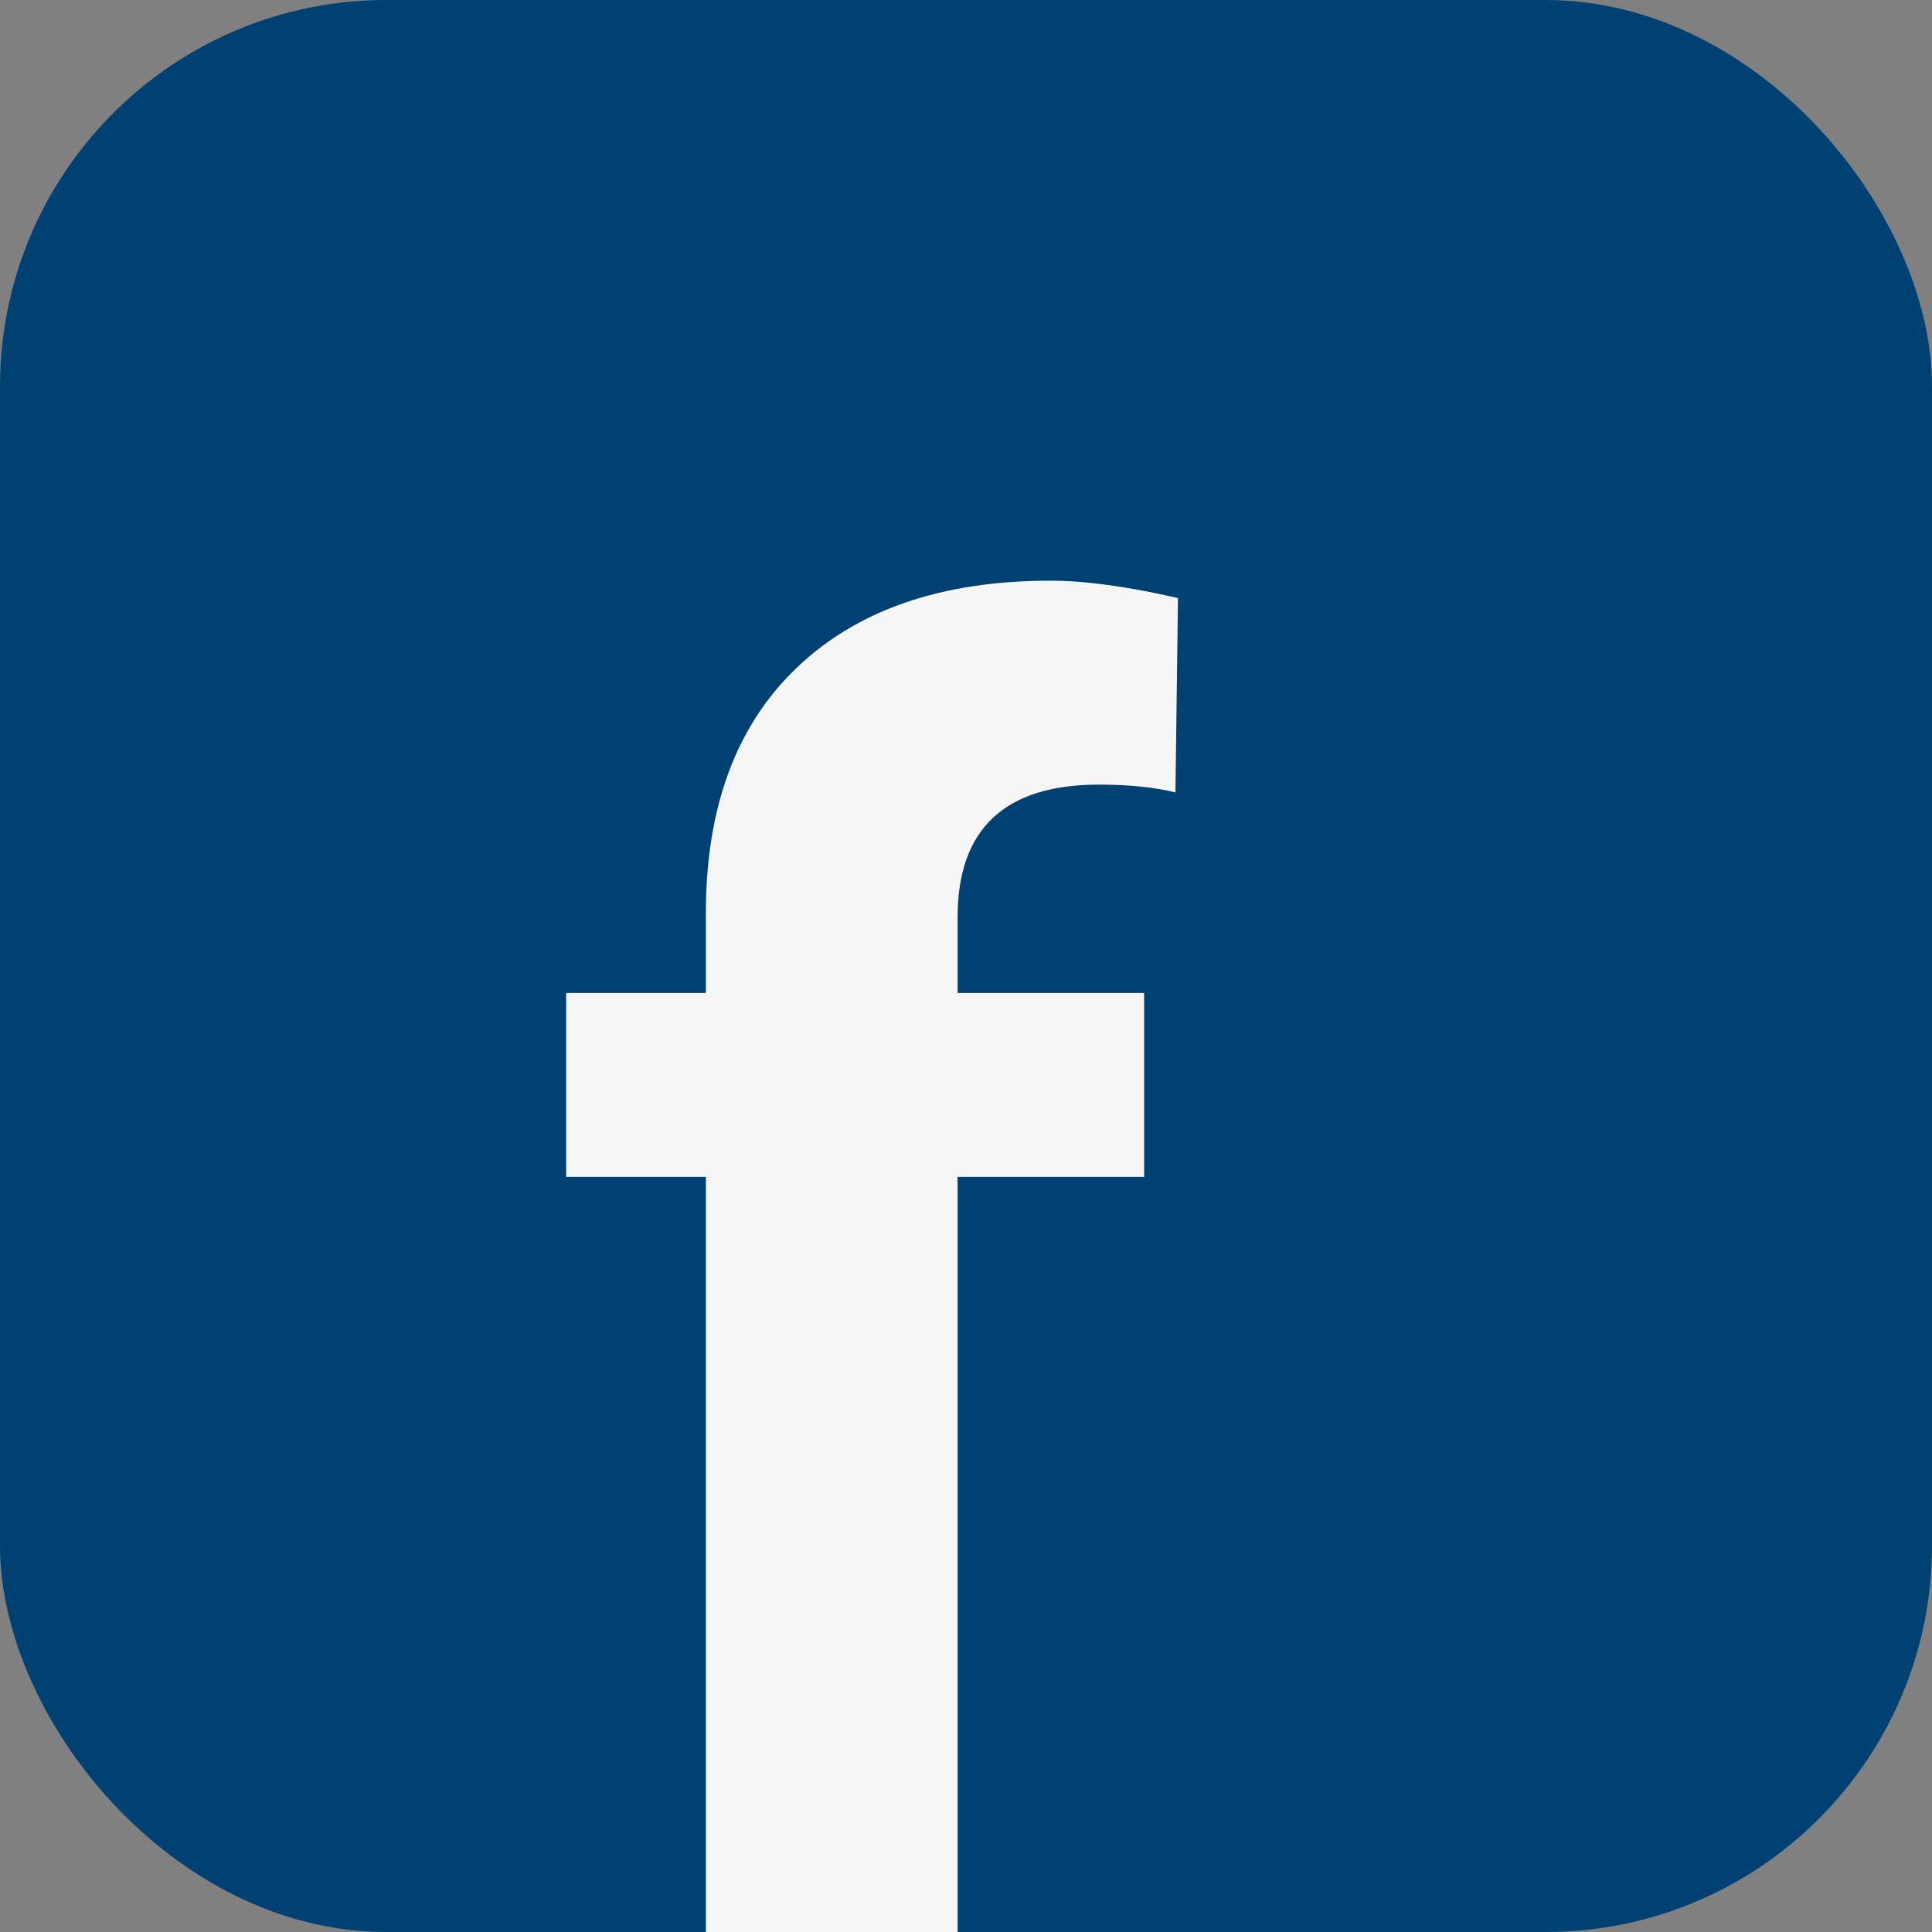
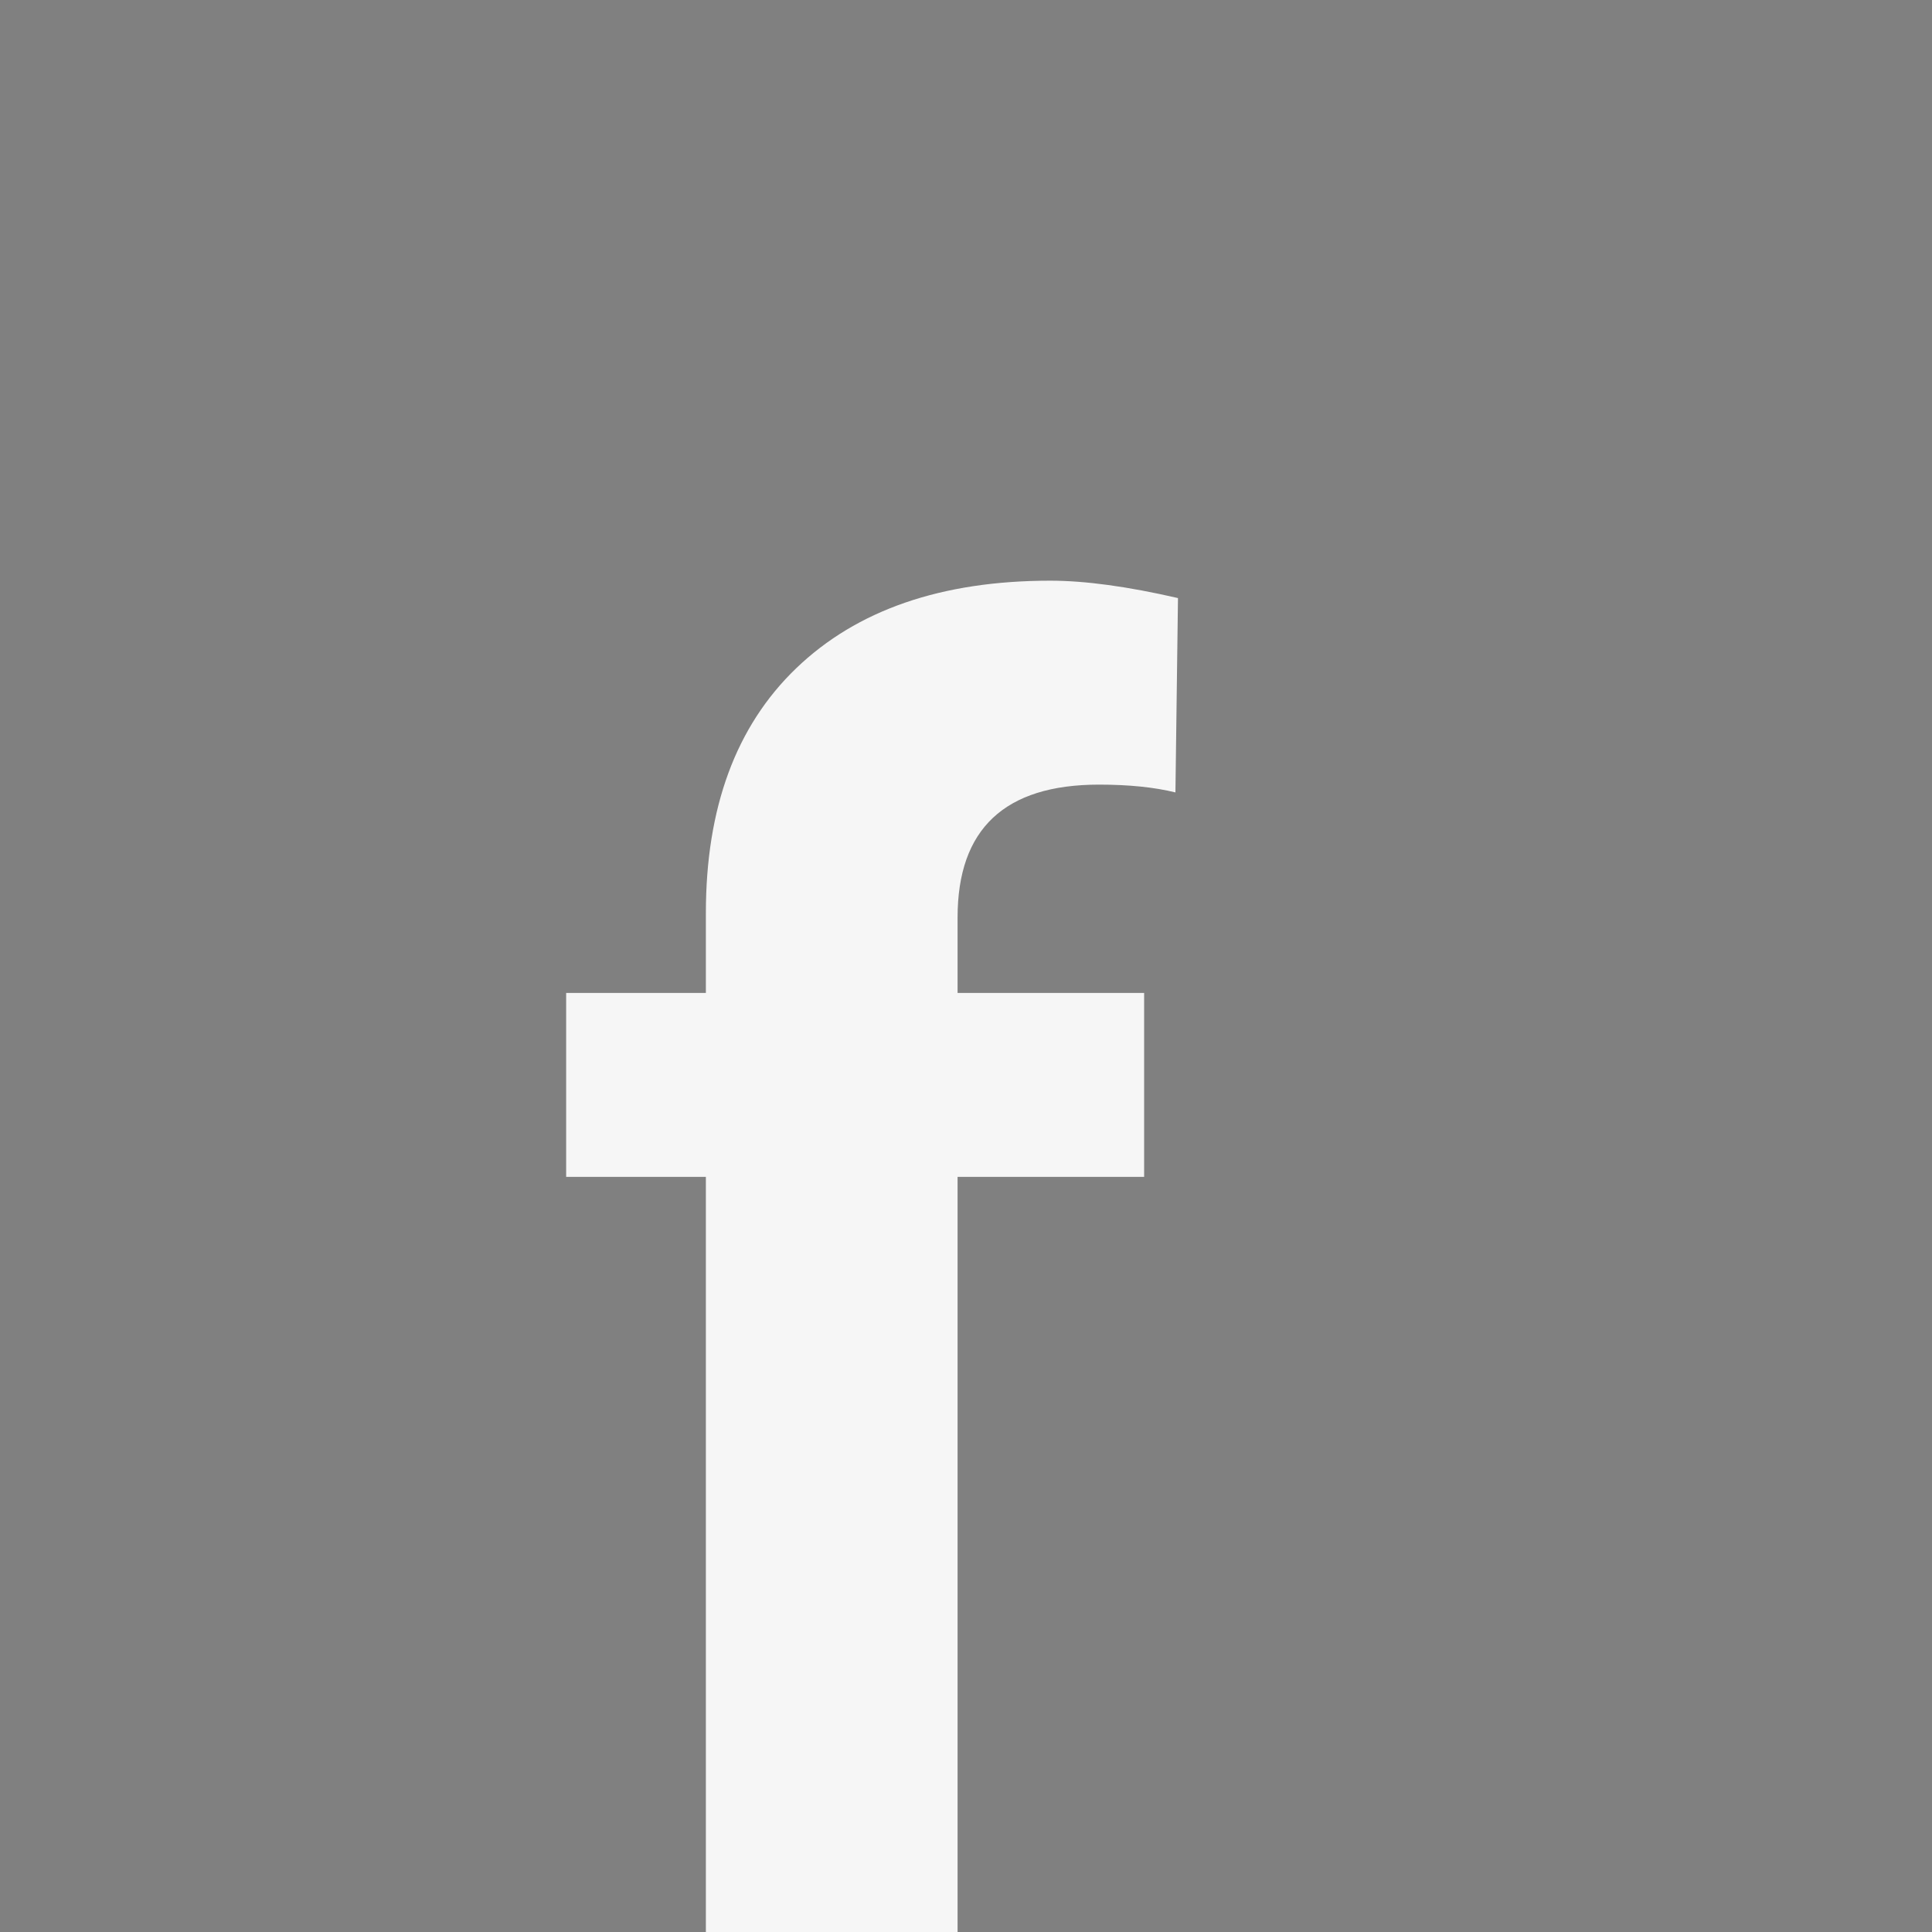
<svg xmlns="http://www.w3.org/2000/svg" width="25" height="25" viewBox="0 0 25 25" fill="none">
  <rect x="0" y="0" width="25" height="25" fill="#808080" stroke="none" />
-   <rect width="25" height="25" rx="5" fill="#004174" />
  <path d="M9.134 25V15.229H7.326V12.849H9.134V11.815C9.134 10.453 9.523 9.397 10.302 8.648C11.088 7.892 12.185 7.514 13.592 7.514C14.041 7.514 14.592 7.589 15.243 7.739L15.21 10.254C14.94 10.187 14.611 10.153 14.221 10.153C13.001 10.153 12.391 10.726 12.391 11.872V12.849H14.805V15.229H12.391V25H9.134Z" fill="#F6F6F6" />
</svg>